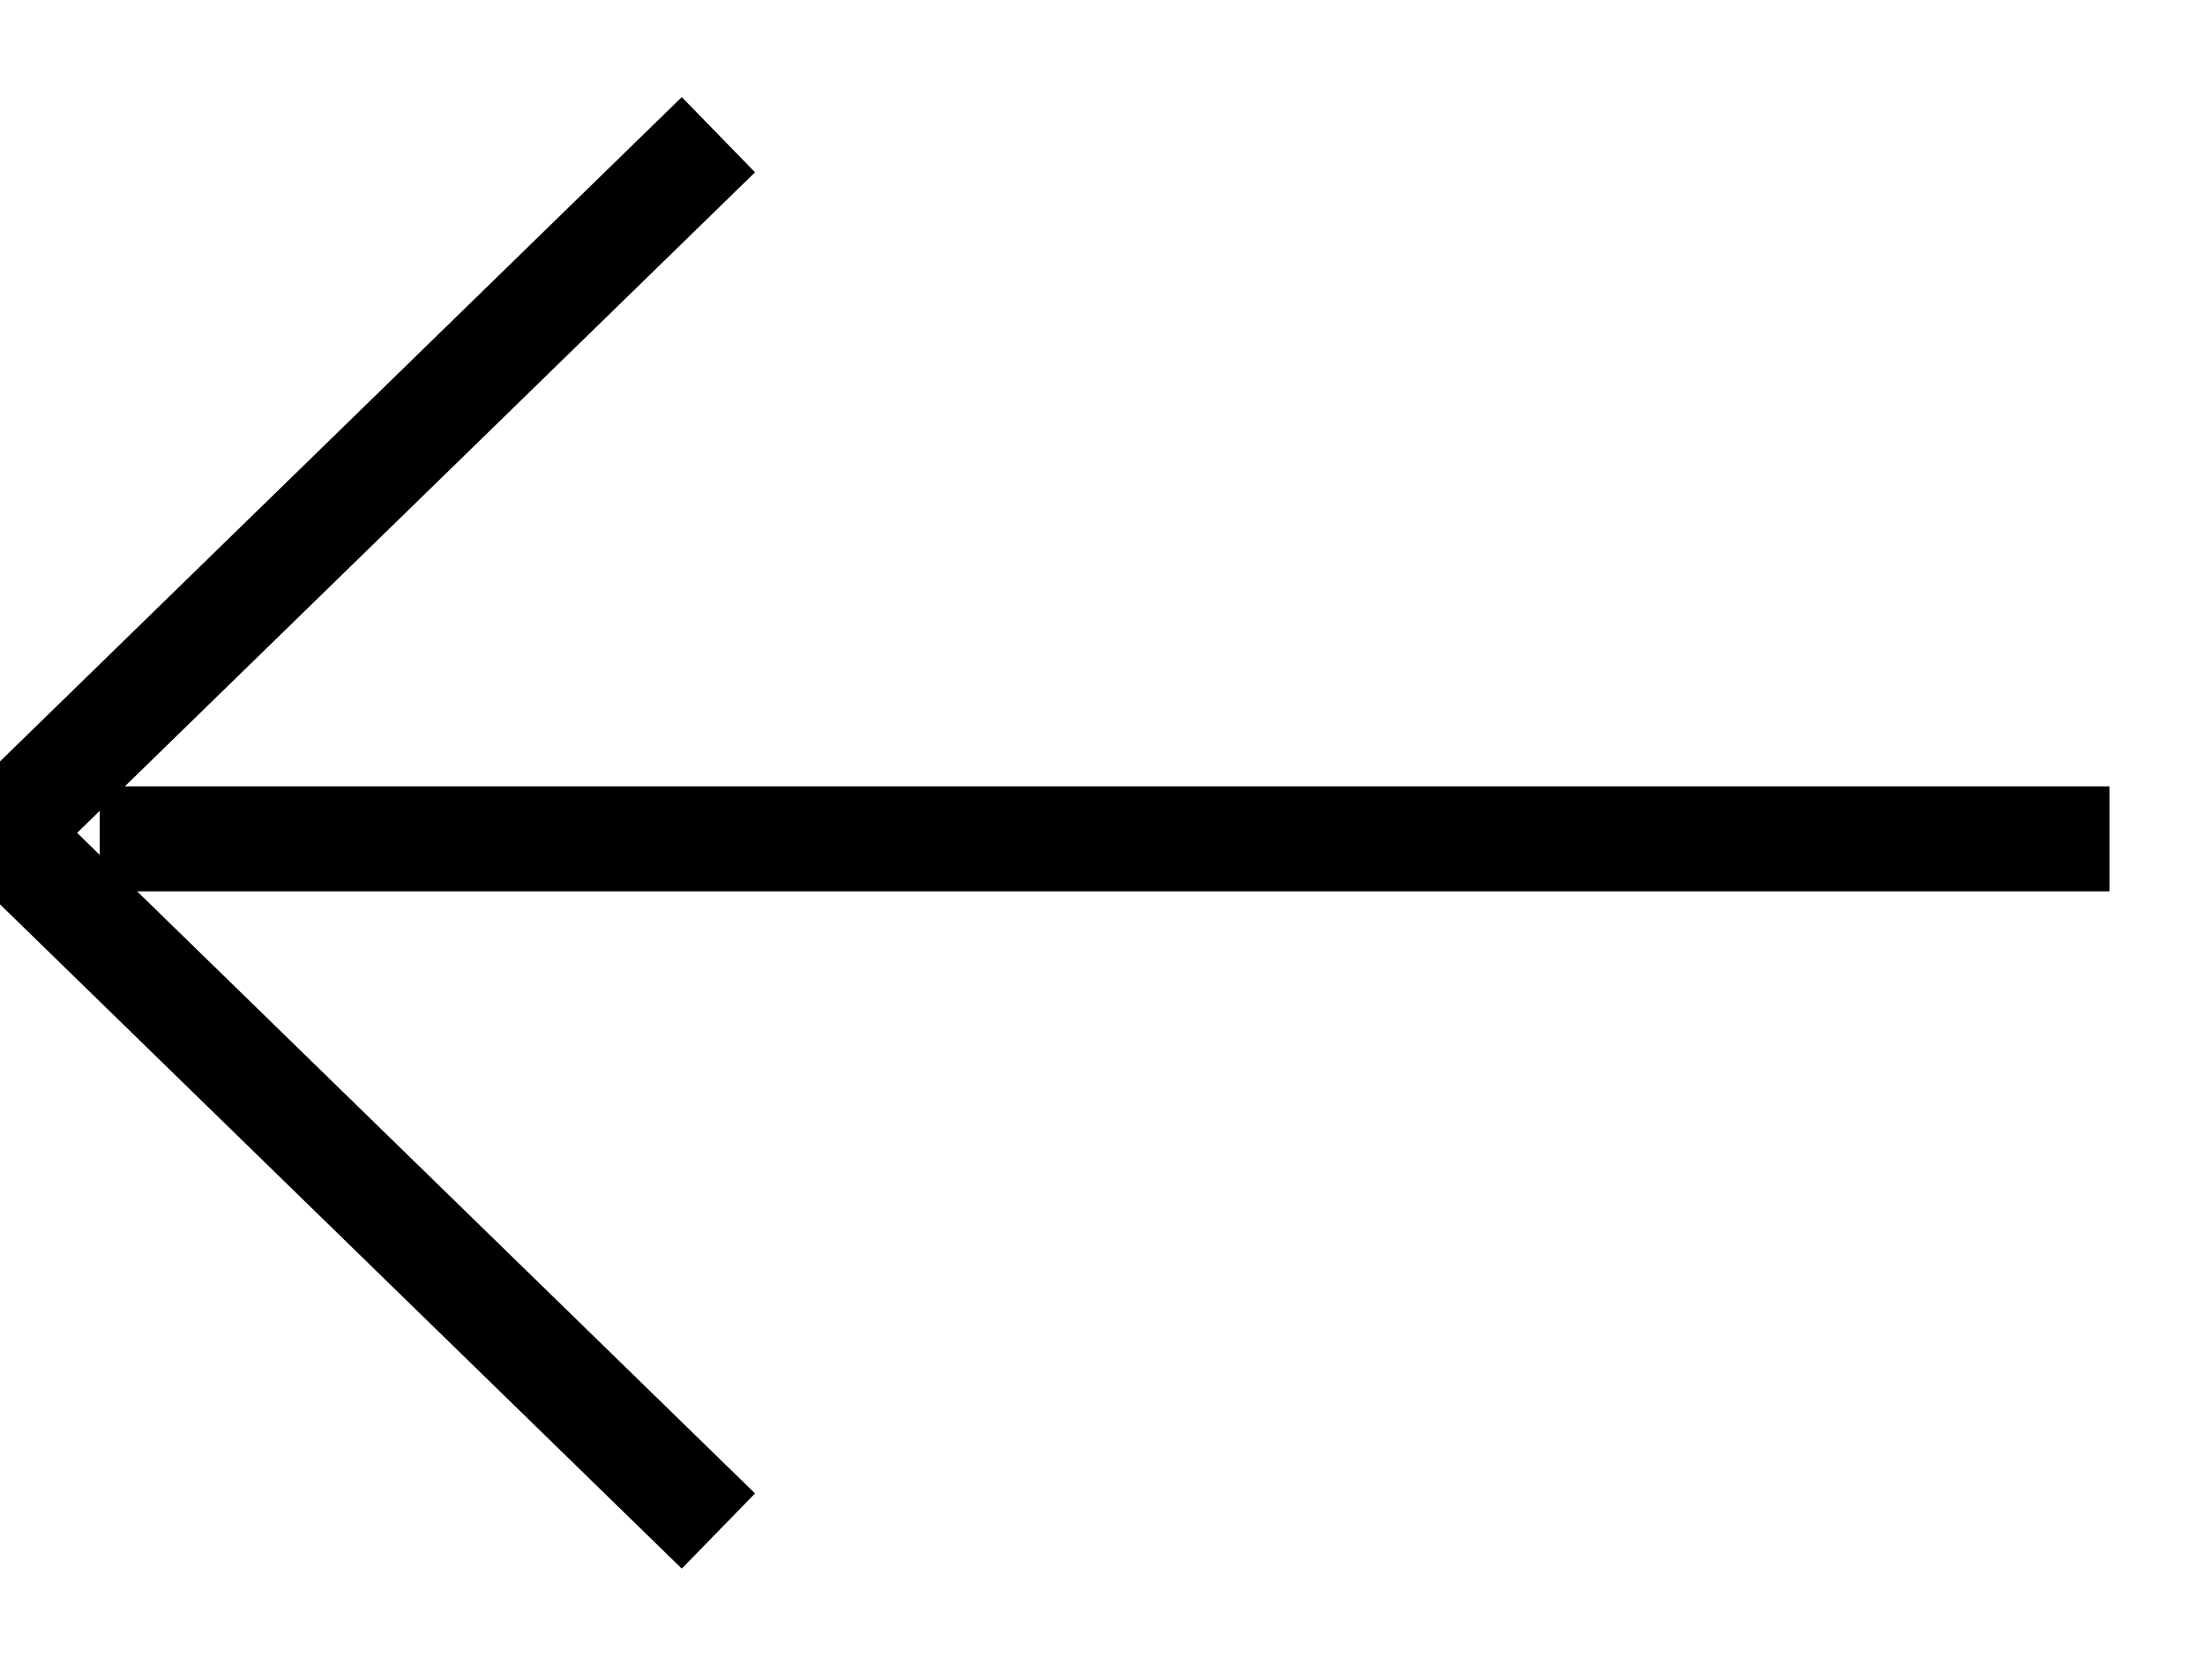
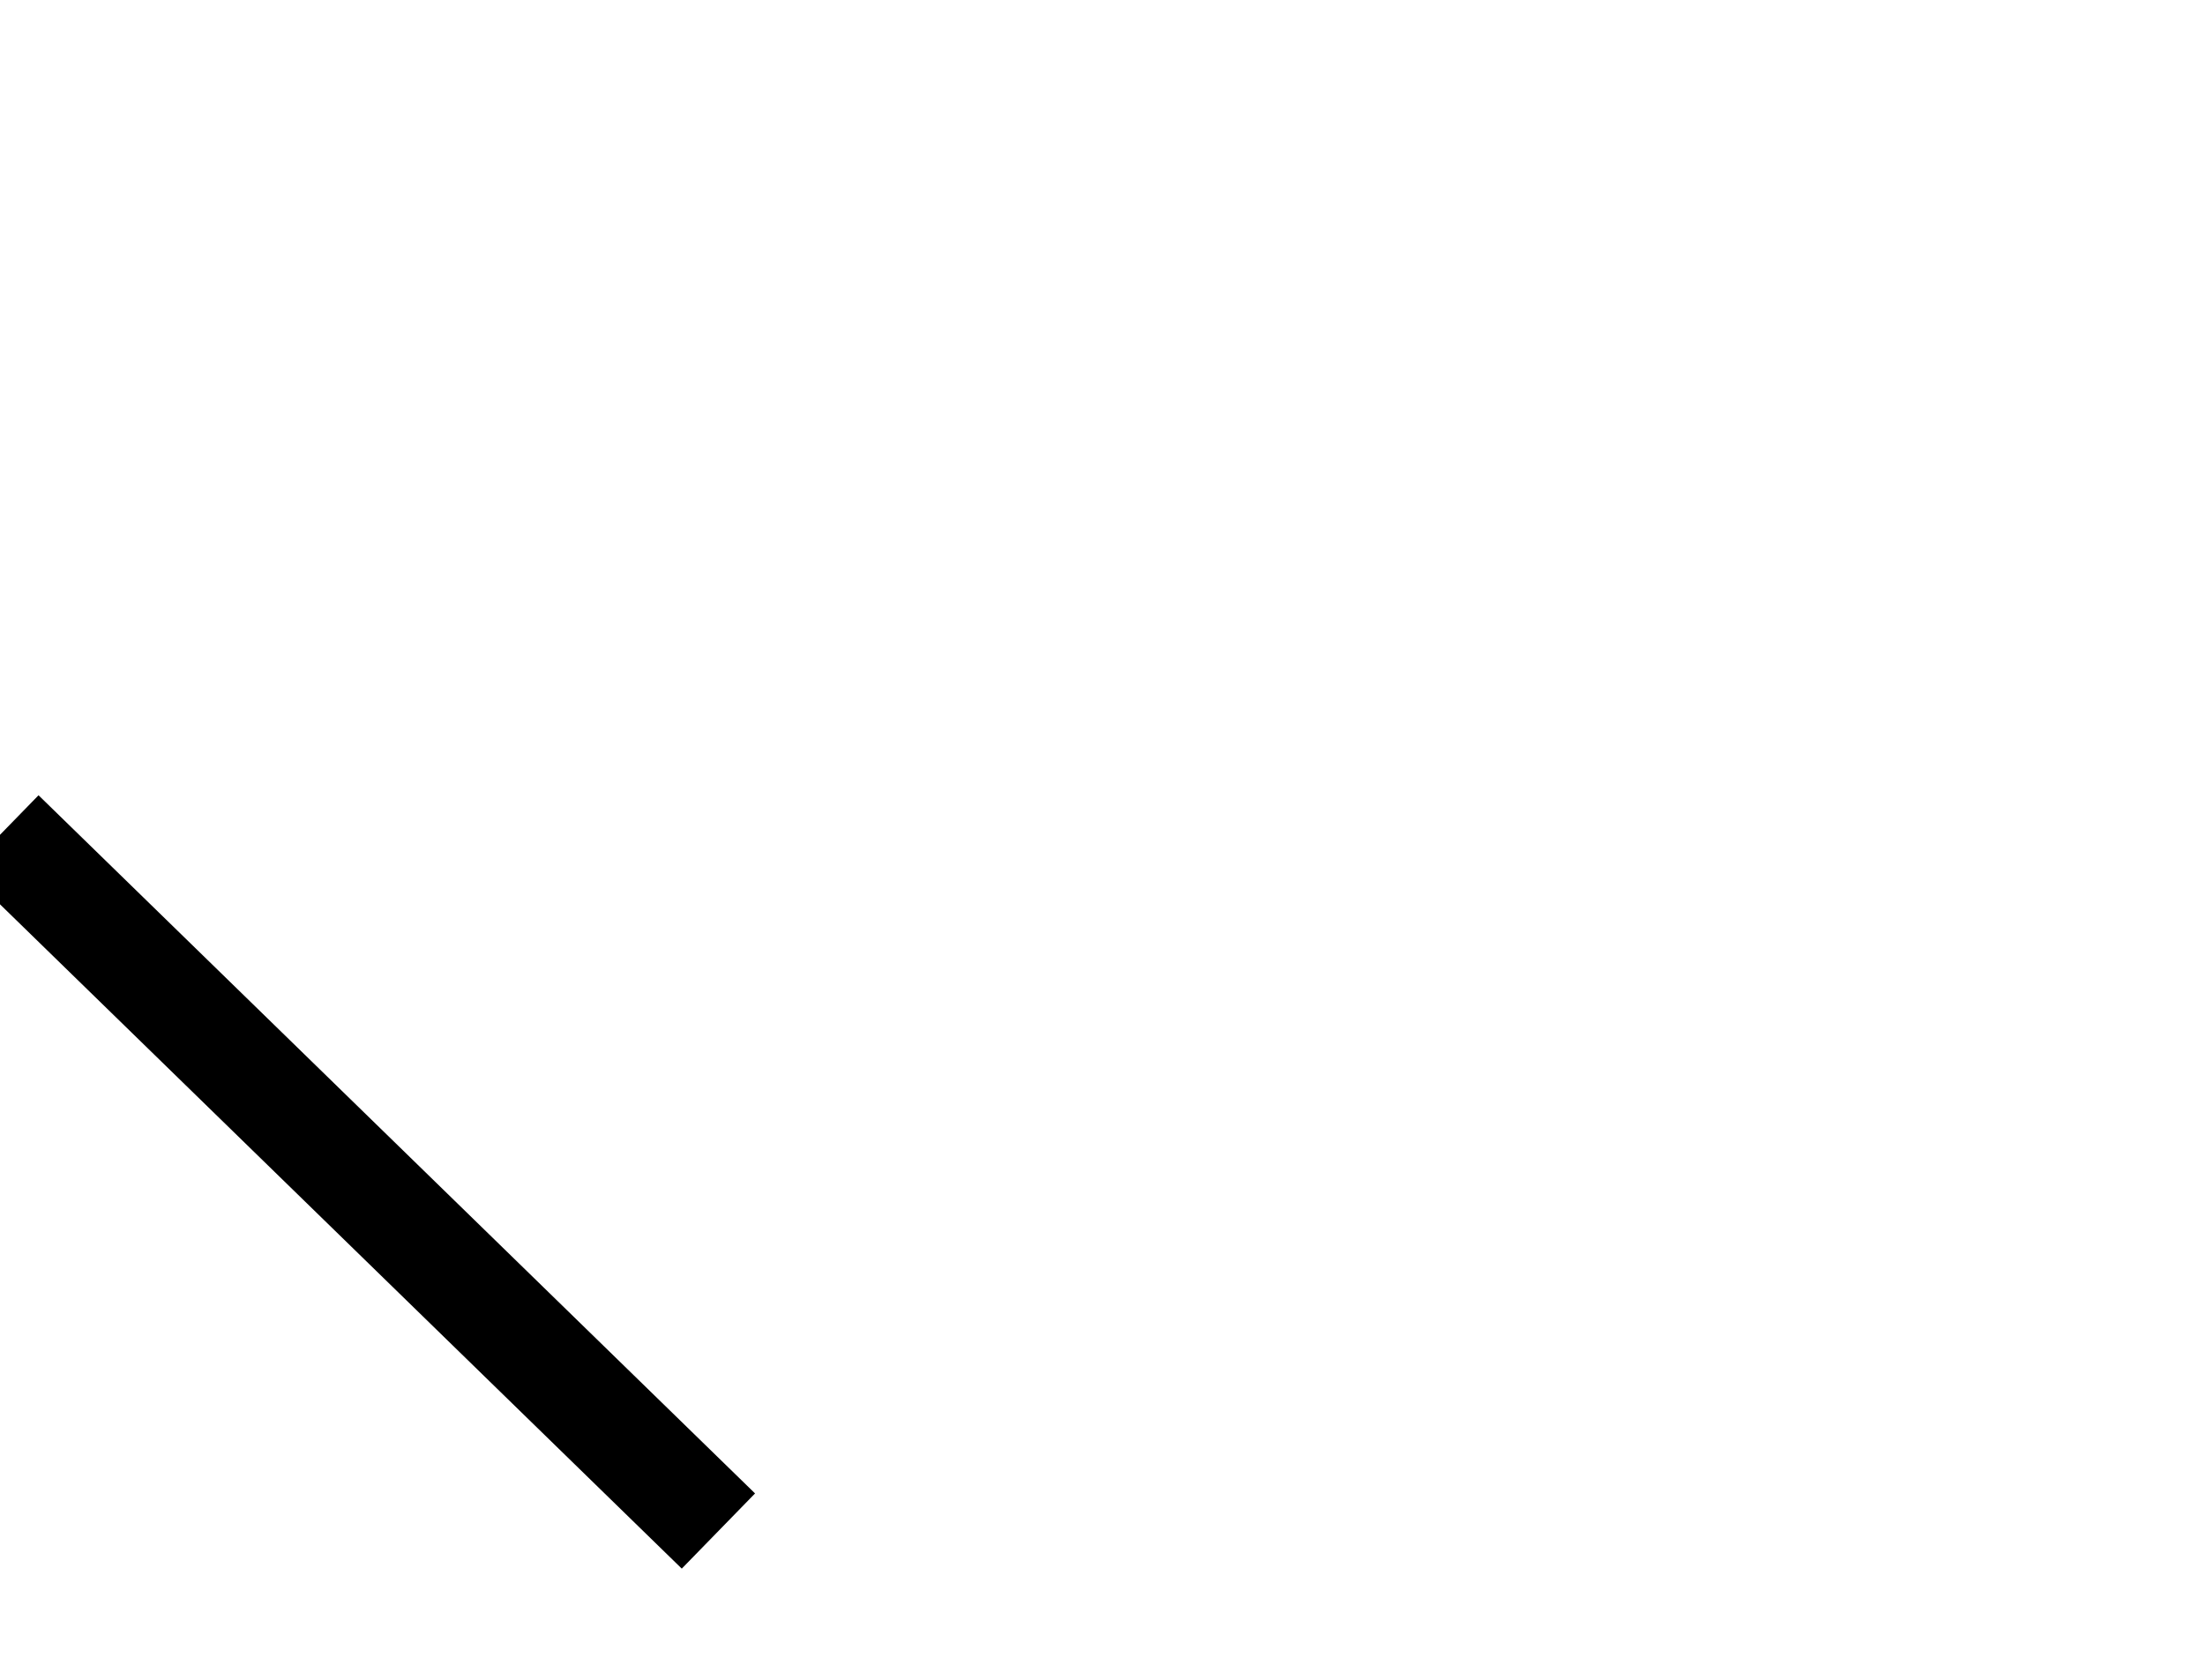
<svg xmlns="http://www.w3.org/2000/svg" width="21" height="16">
  <g stroke="#000" fill="none" fill-rule="evenodd" opacity=".999">
-     <path d="M6.842 14.583L.018 7.933l6.824-6.65" />
-     <path stroke-linecap="square" d="M1.45 7.99h18.14" />
+     <path d="M6.842 14.583L.018 7.933" />
  </g>
</svg>